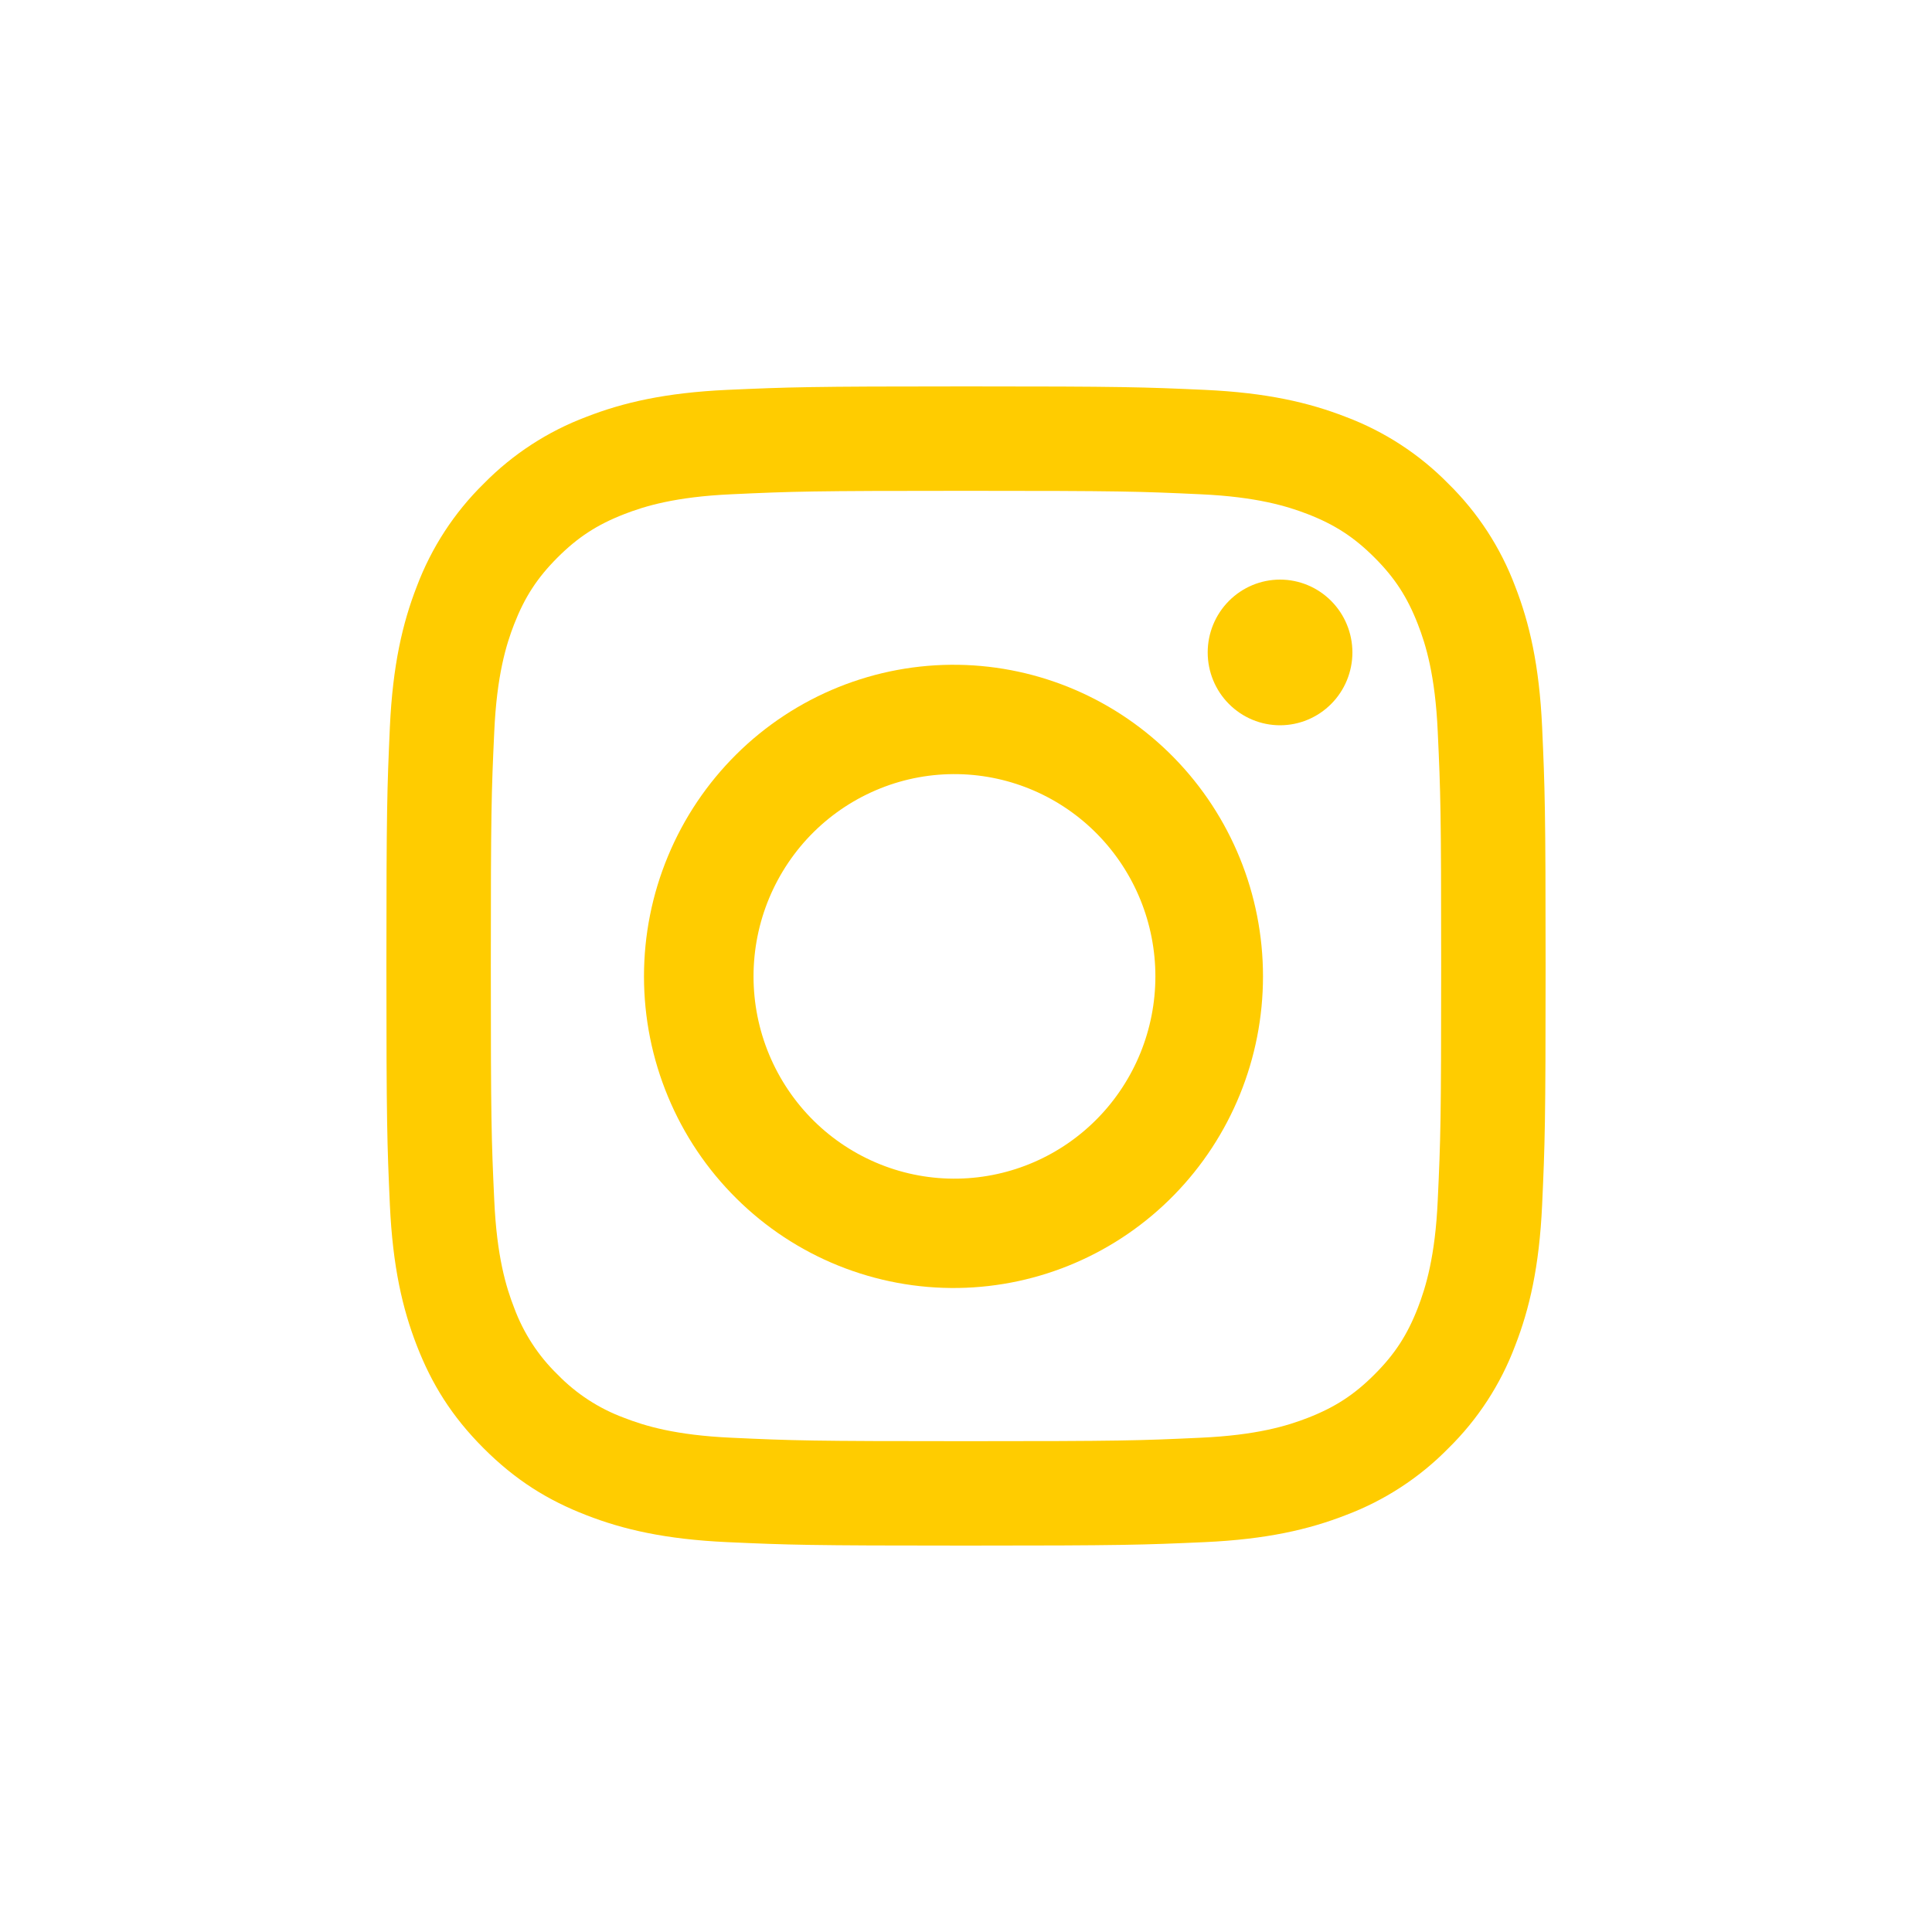
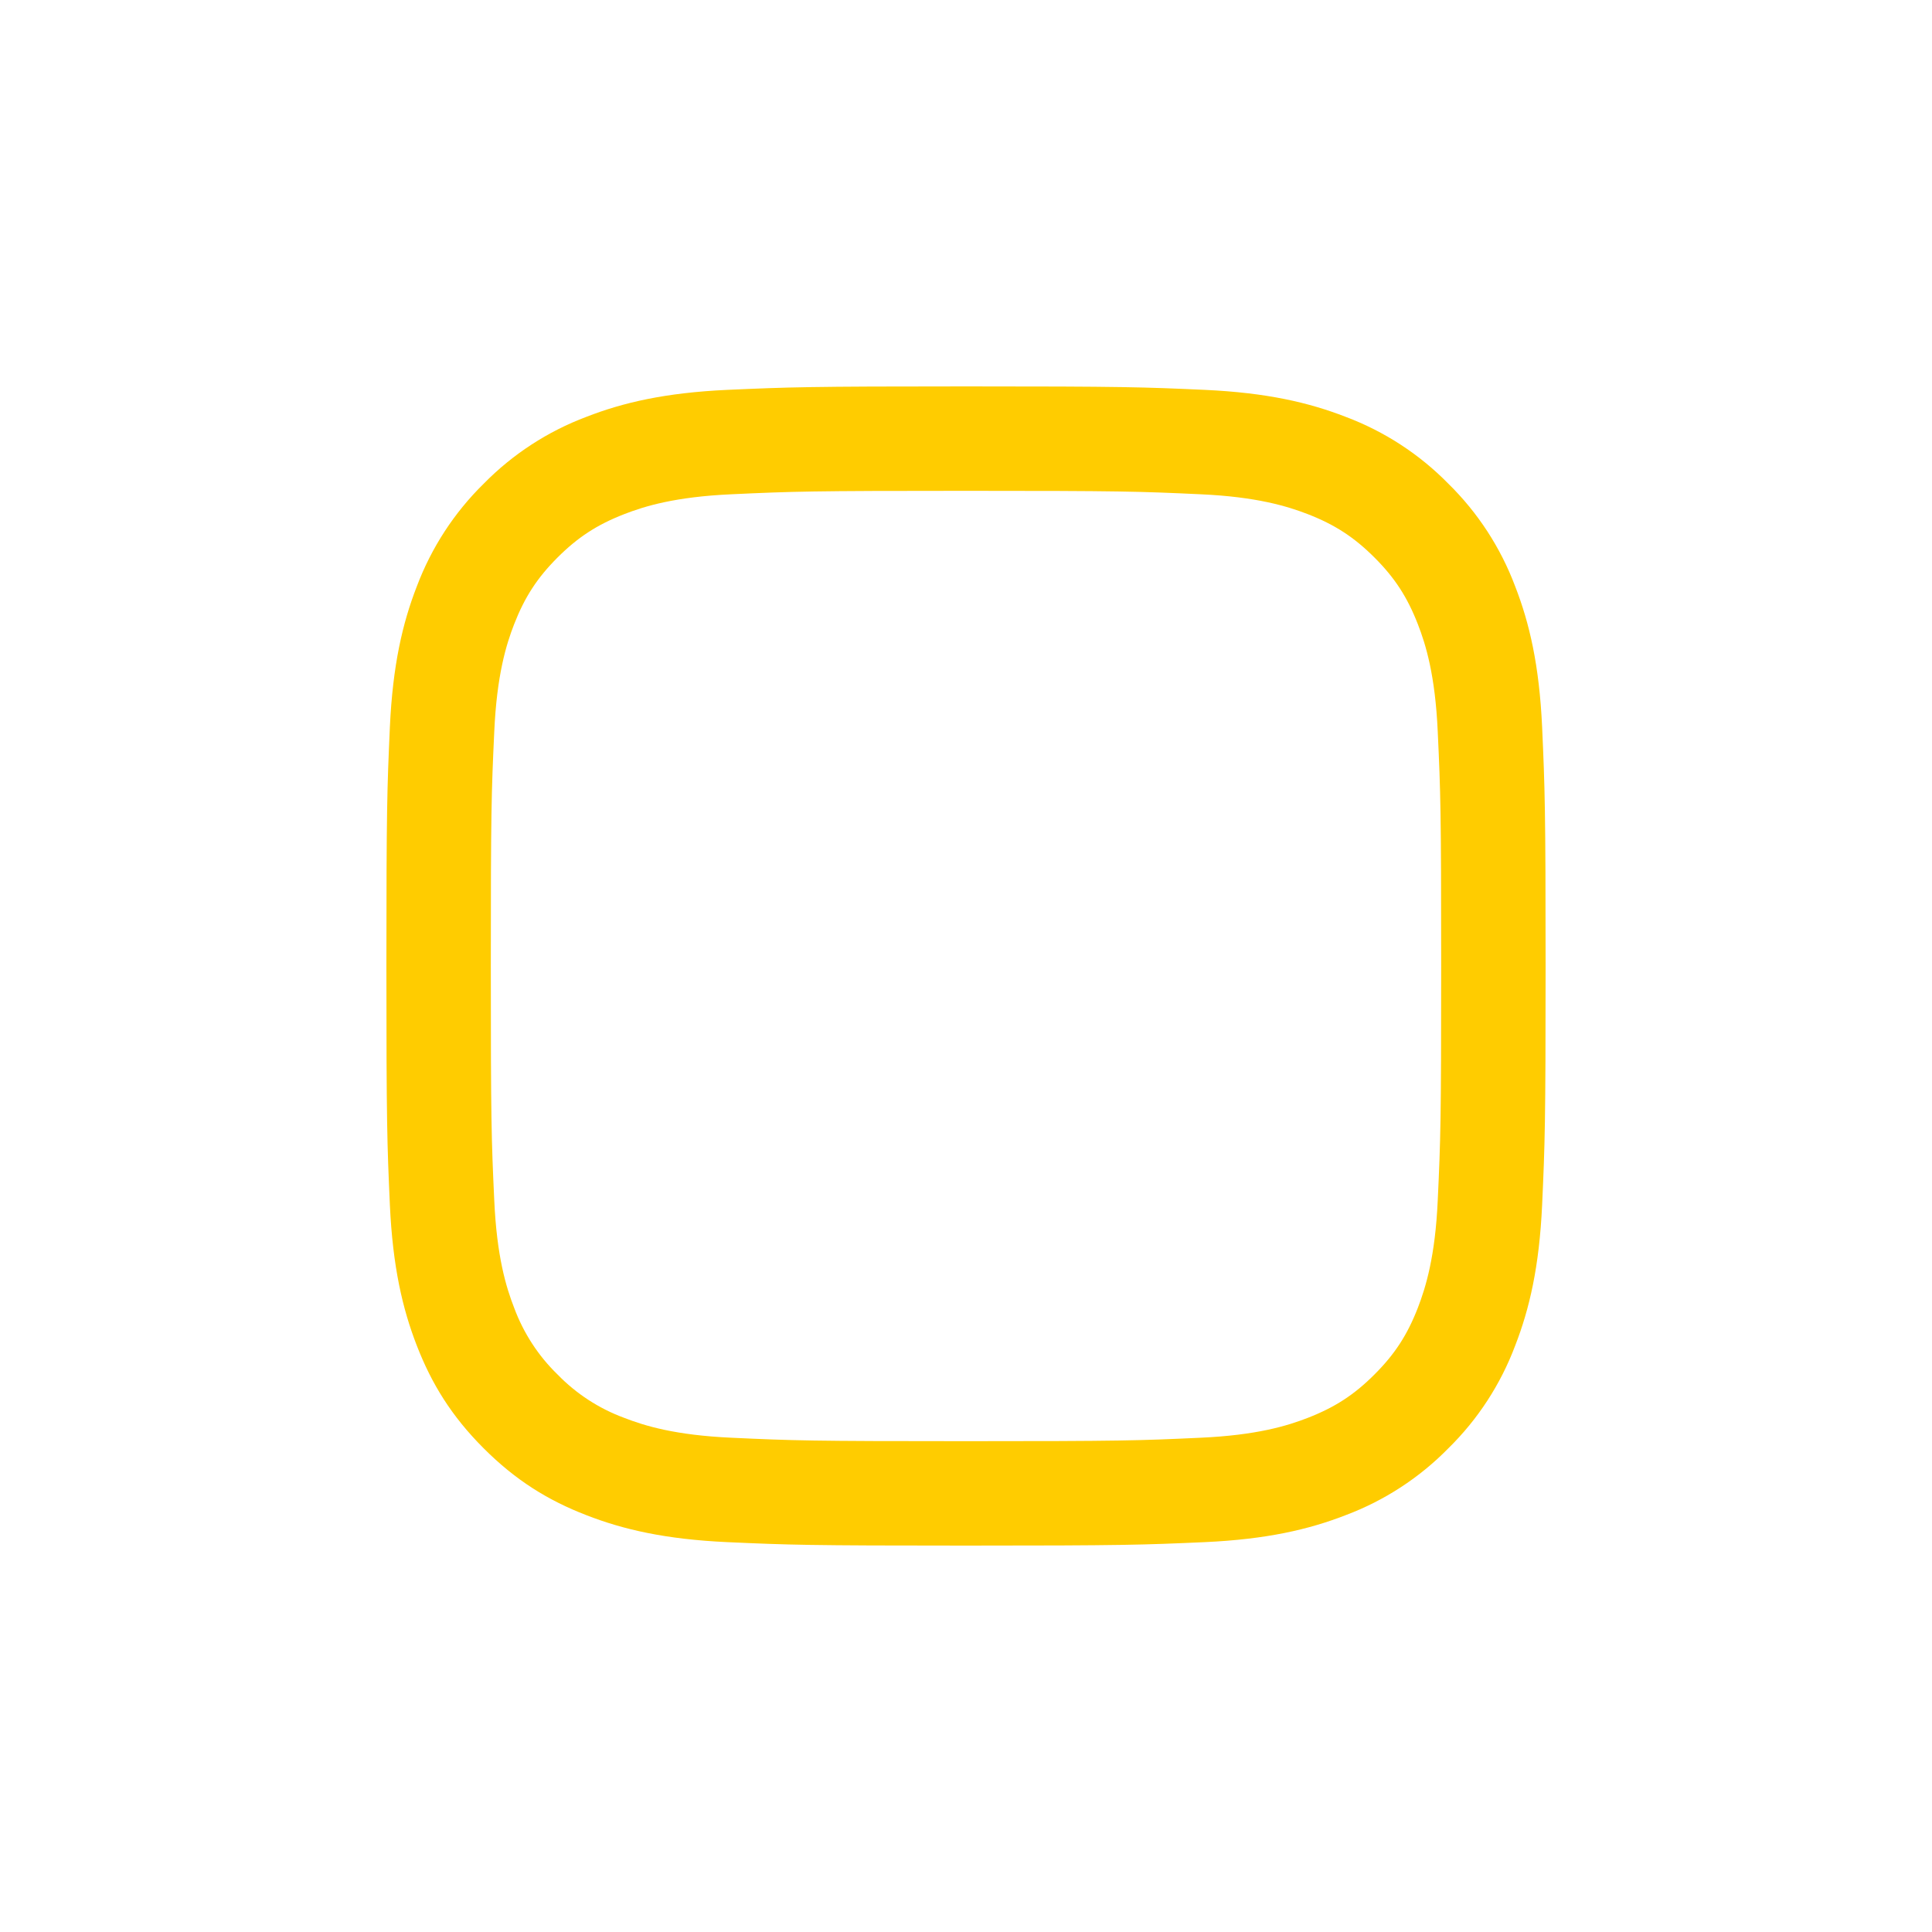
<svg xmlns="http://www.w3.org/2000/svg" width="40" height="40" viewBox="0 0 40 40" fill="none">
  <g filter="url(#filter0_b_1268_4460)">
-     <path fill-rule="evenodd" clip-rule="evenodd" d="M17.359 14.226C18.148 13.908 18.991 13.751 19.841 13.764C21.523 13.79 23.128 14.482 24.308 15.689C25.488 16.896 26.149 18.521 26.149 20.215C26.149 21.909 25.488 23.534 24.308 24.741C23.128 25.948 21.523 26.64 19.841 26.666C18.991 26.679 18.148 26.522 17.359 26.204C16.57 25.886 15.851 25.413 15.246 24.812C14.64 24.212 14.159 23.497 13.831 22.707C13.502 21.918 13.333 21.071 13.333 20.215C13.333 19.359 13.502 18.512 13.831 17.723C14.159 16.933 14.64 16.218 15.246 15.617C15.851 15.017 16.57 14.544 17.359 14.226ZM18.225 24.107C18.739 24.313 19.288 24.413 19.841 24.402C20.93 24.381 21.968 23.93 22.73 23.148C23.493 22.365 23.921 21.312 23.921 20.215C23.921 19.118 23.493 18.065 22.73 17.282C21.968 16.5 20.93 16.049 19.841 16.028C19.288 16.017 18.739 16.117 18.225 16.323C17.711 16.529 17.243 16.835 16.848 17.225C16.453 17.615 16.14 18.08 15.925 18.594C15.711 19.107 15.601 19.658 15.601 20.215C15.601 20.772 15.711 21.323 15.925 21.836C16.14 22.35 16.453 22.815 16.848 23.205C17.243 23.595 17.711 23.901 18.225 24.107Z" fill="#FFCC00" />
-     <path d="M27.561 14.574C27.842 14.292 28 13.908 28 13.508C28 13.108 27.842 12.725 27.561 12.442C27.28 12.159 26.899 12 26.502 12C26.105 12 25.724 12.159 25.443 12.442C25.162 12.725 25.004 13.108 25.004 13.508C25.004 13.908 25.162 14.292 25.443 14.574C25.724 14.857 26.105 15.016 26.502 15.016C26.899 15.016 27.28 14.857 27.561 14.574Z" fill="#FFCC00" />
    <path fill-rule="evenodd" clip-rule="evenodd" d="M15.052 8.072C16.332 8.015 16.74 8 19.999 8C23.258 8 23.668 8.014 24.948 8.072C26.225 8.131 27.096 8.333 27.86 8.63C28.661 8.931 29.387 9.403 29.986 10.014C30.597 10.613 31.069 11.339 31.37 12.14C31.667 12.903 31.869 13.775 31.928 15.052C31.985 16.332 32 16.742 32 20.001C32 23.26 31.986 23.668 31.928 24.948C31.869 26.225 31.667 27.096 31.37 27.86C31.069 28.661 30.597 29.387 29.986 29.986C29.387 30.597 28.661 31.069 27.86 31.37C27.096 31.667 26.225 31.869 24.948 31.928C23.668 31.985 23.258 32 19.999 32C16.74 32 16.332 31.986 15.052 31.928C13.775 31.869 12.903 31.667 12.14 31.37C11.349 31.064 10.681 30.653 10.014 29.986C9.347 29.319 8.936 28.649 8.63 27.86C8.333 27.096 8.131 26.225 8.072 24.948C8.015 23.668 8 23.26 8 20.001C8 16.742 8.015 16.332 8.072 15.052C8.131 13.775 8.333 12.903 8.63 12.14C8.932 11.339 9.404 10.613 10.015 10.014C10.615 9.403 11.34 8.931 12.141 8.63C12.903 8.333 13.777 8.131 15.052 8.072ZM24.849 10.233C23.584 10.174 23.204 10.162 19.999 10.162C16.796 10.162 16.416 10.174 15.151 10.233C13.981 10.285 13.346 10.48 12.923 10.645C12.362 10.863 11.963 11.123 11.543 11.543C11.123 11.963 10.863 12.363 10.645 12.923C10.48 13.346 10.285 13.981 10.233 15.151C10.174 16.416 10.162 16.796 10.162 20.001C10.162 23.204 10.174 23.584 10.233 24.849C10.285 26.019 10.48 26.654 10.645 27.077C10.838 27.598 11.144 28.07 11.543 28.457C11.93 28.856 12.402 29.163 12.923 29.355C13.346 29.52 13.981 29.715 15.151 29.767C16.416 29.826 16.796 29.838 19.999 29.838C23.204 29.838 23.584 29.826 24.849 29.767C26.019 29.715 26.654 29.52 27.077 29.355C27.637 29.137 28.037 28.878 28.457 28.457C28.878 28.037 29.137 27.638 29.355 27.077C29.518 26.654 29.715 26.019 29.767 24.849C29.826 23.584 29.838 23.204 29.838 20.001C29.838 16.796 29.826 16.416 29.767 15.151C29.715 13.981 29.52 13.346 29.355 12.923C29.137 12.363 28.878 11.963 28.457 11.543C28.037 11.123 27.637 10.863 27.077 10.645C26.654 10.482 26.019 10.285 24.849 10.233Z" fill="#FFCC00" />
  </g>
  <defs>
    <filter id="filter0_b_1268_4460" x="-25" y="-25" width="90" height="90" filterUnits="userSpaceOnUse" color-interpolation-filters="sRGB">
      <feFlood flood-opacity="0" result="BackgroundImageFix" />
      <feGaussianBlur in="BackgroundImageFix" stdDeviation="12.5" />
      <feComposite in2="SourceAlpha" operator="in" result="effect1_backgroundBlur_1268_4460" />
      <feBlend mode="normal" in="SourceGraphic" in2="effect1_backgroundBlur_1268_4460" result="shape" />
    </filter>
  </defs>
</svg>